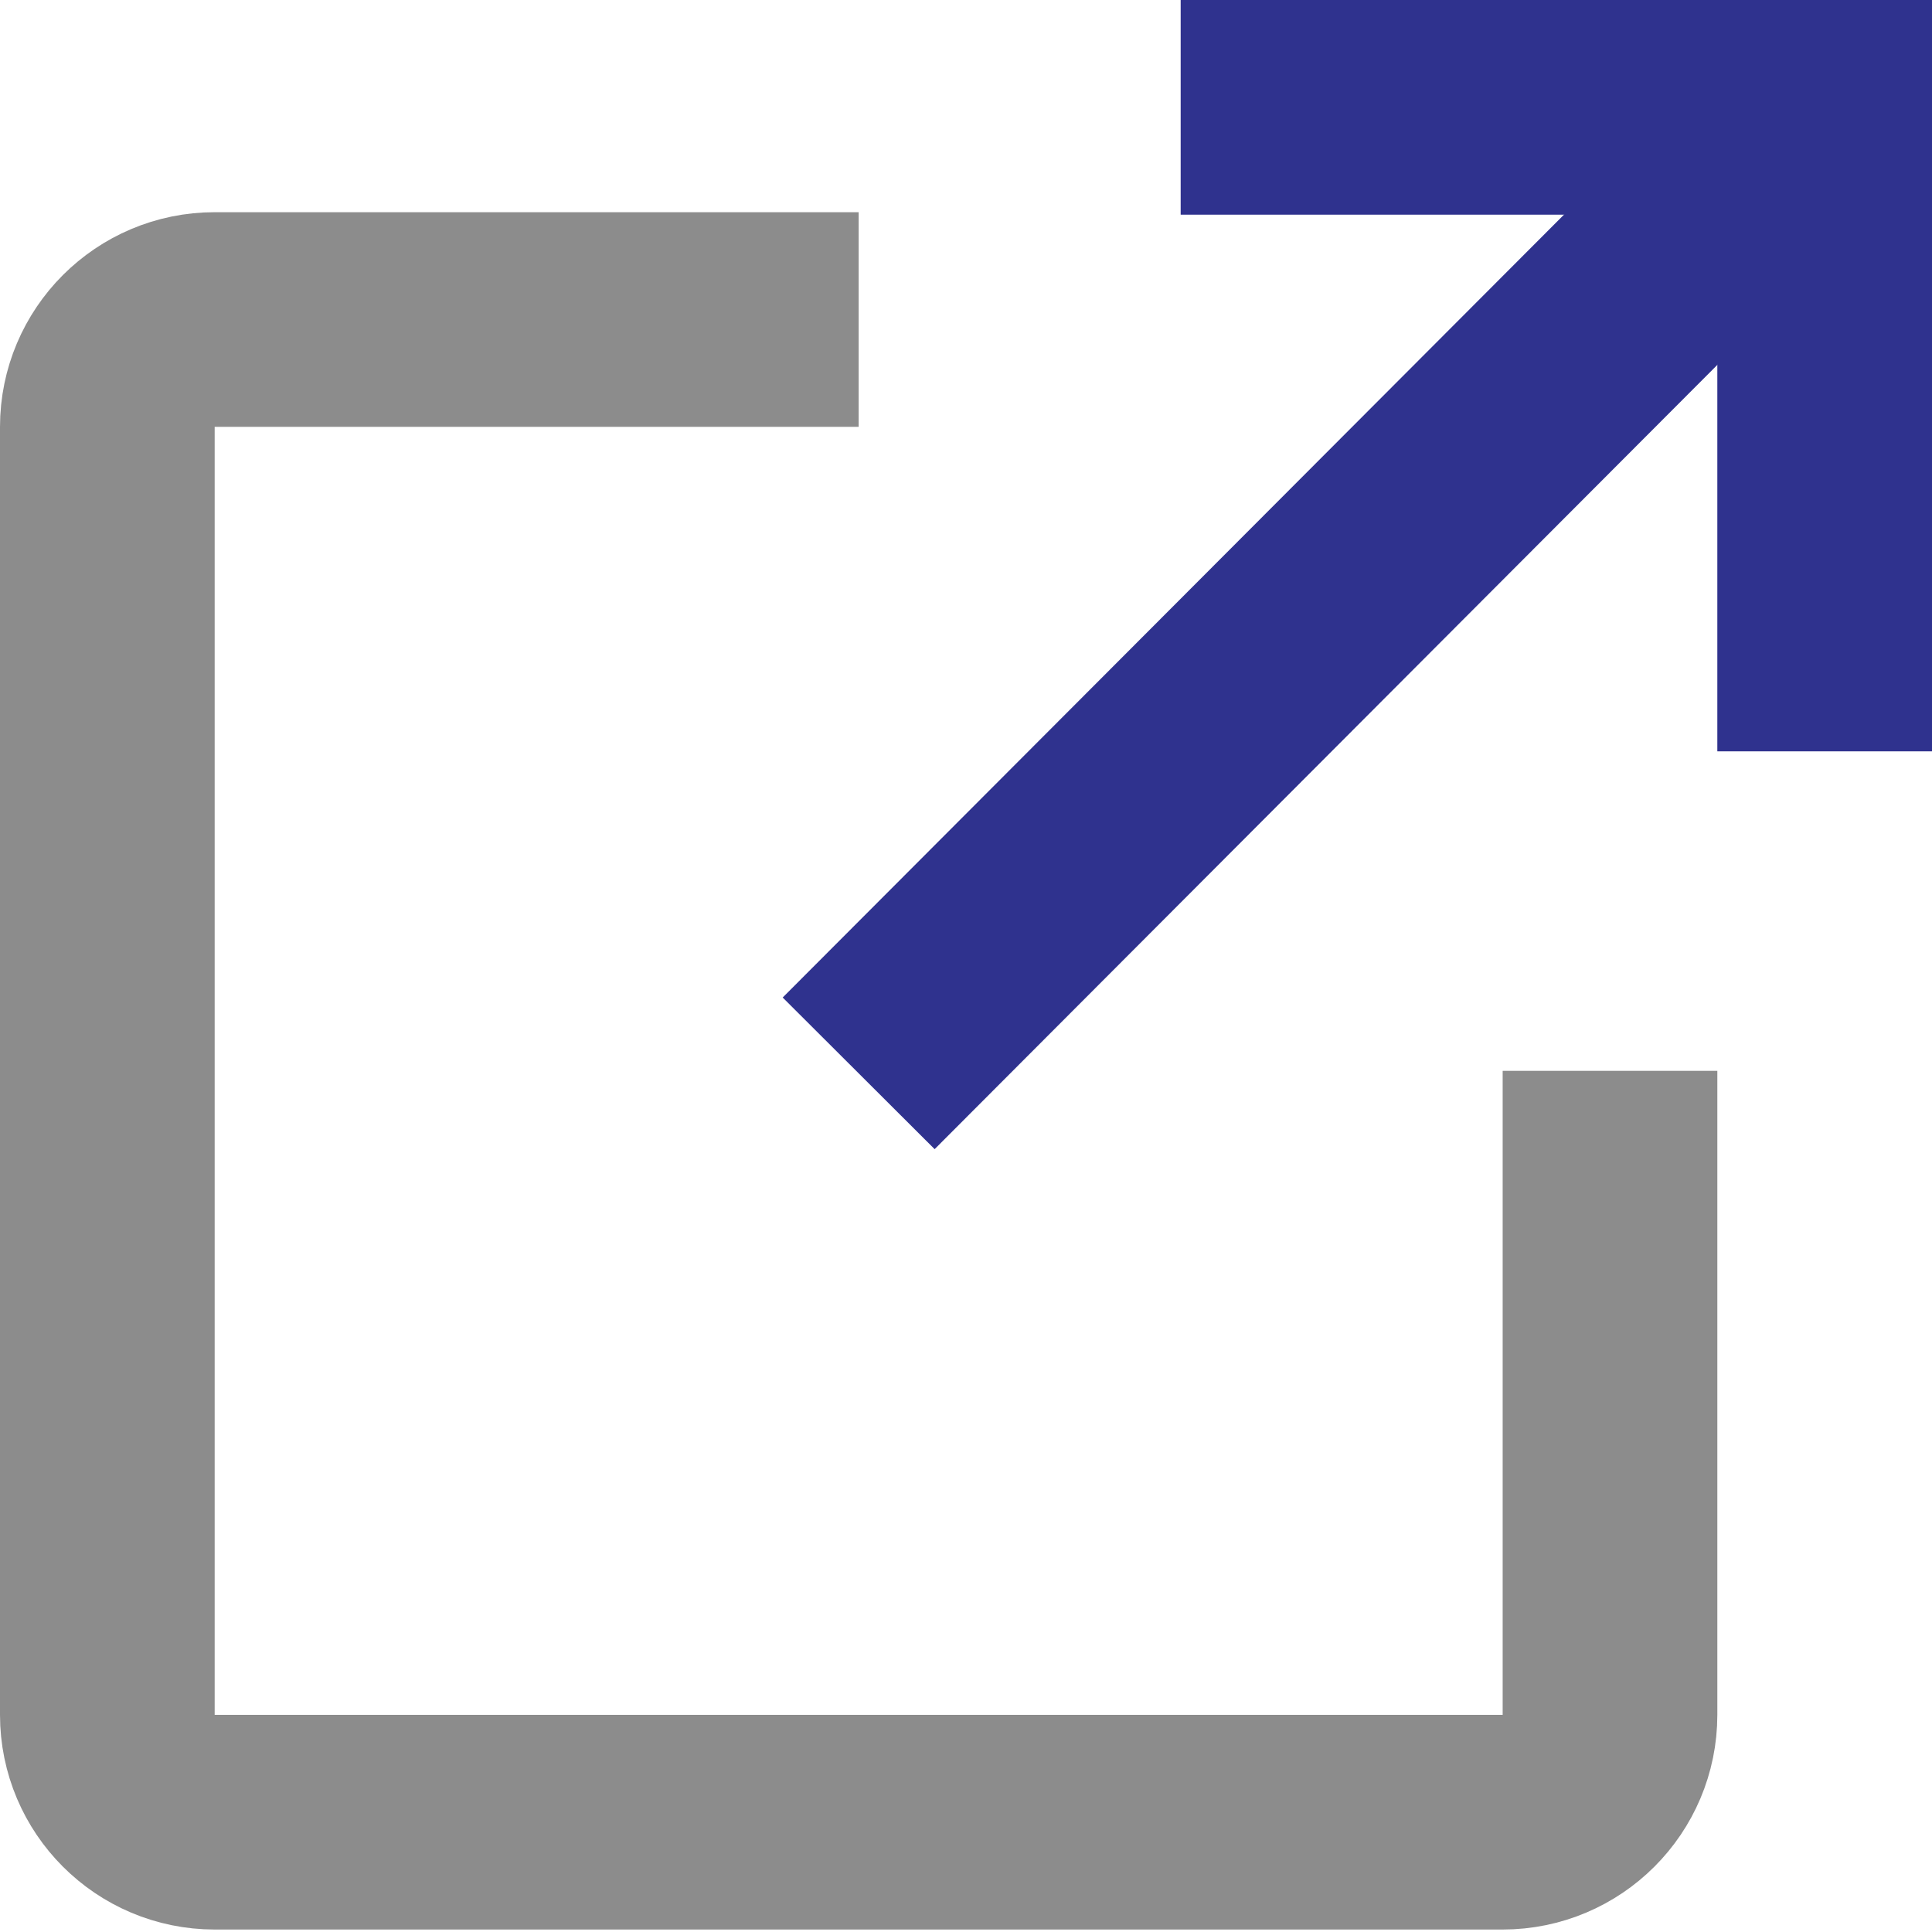
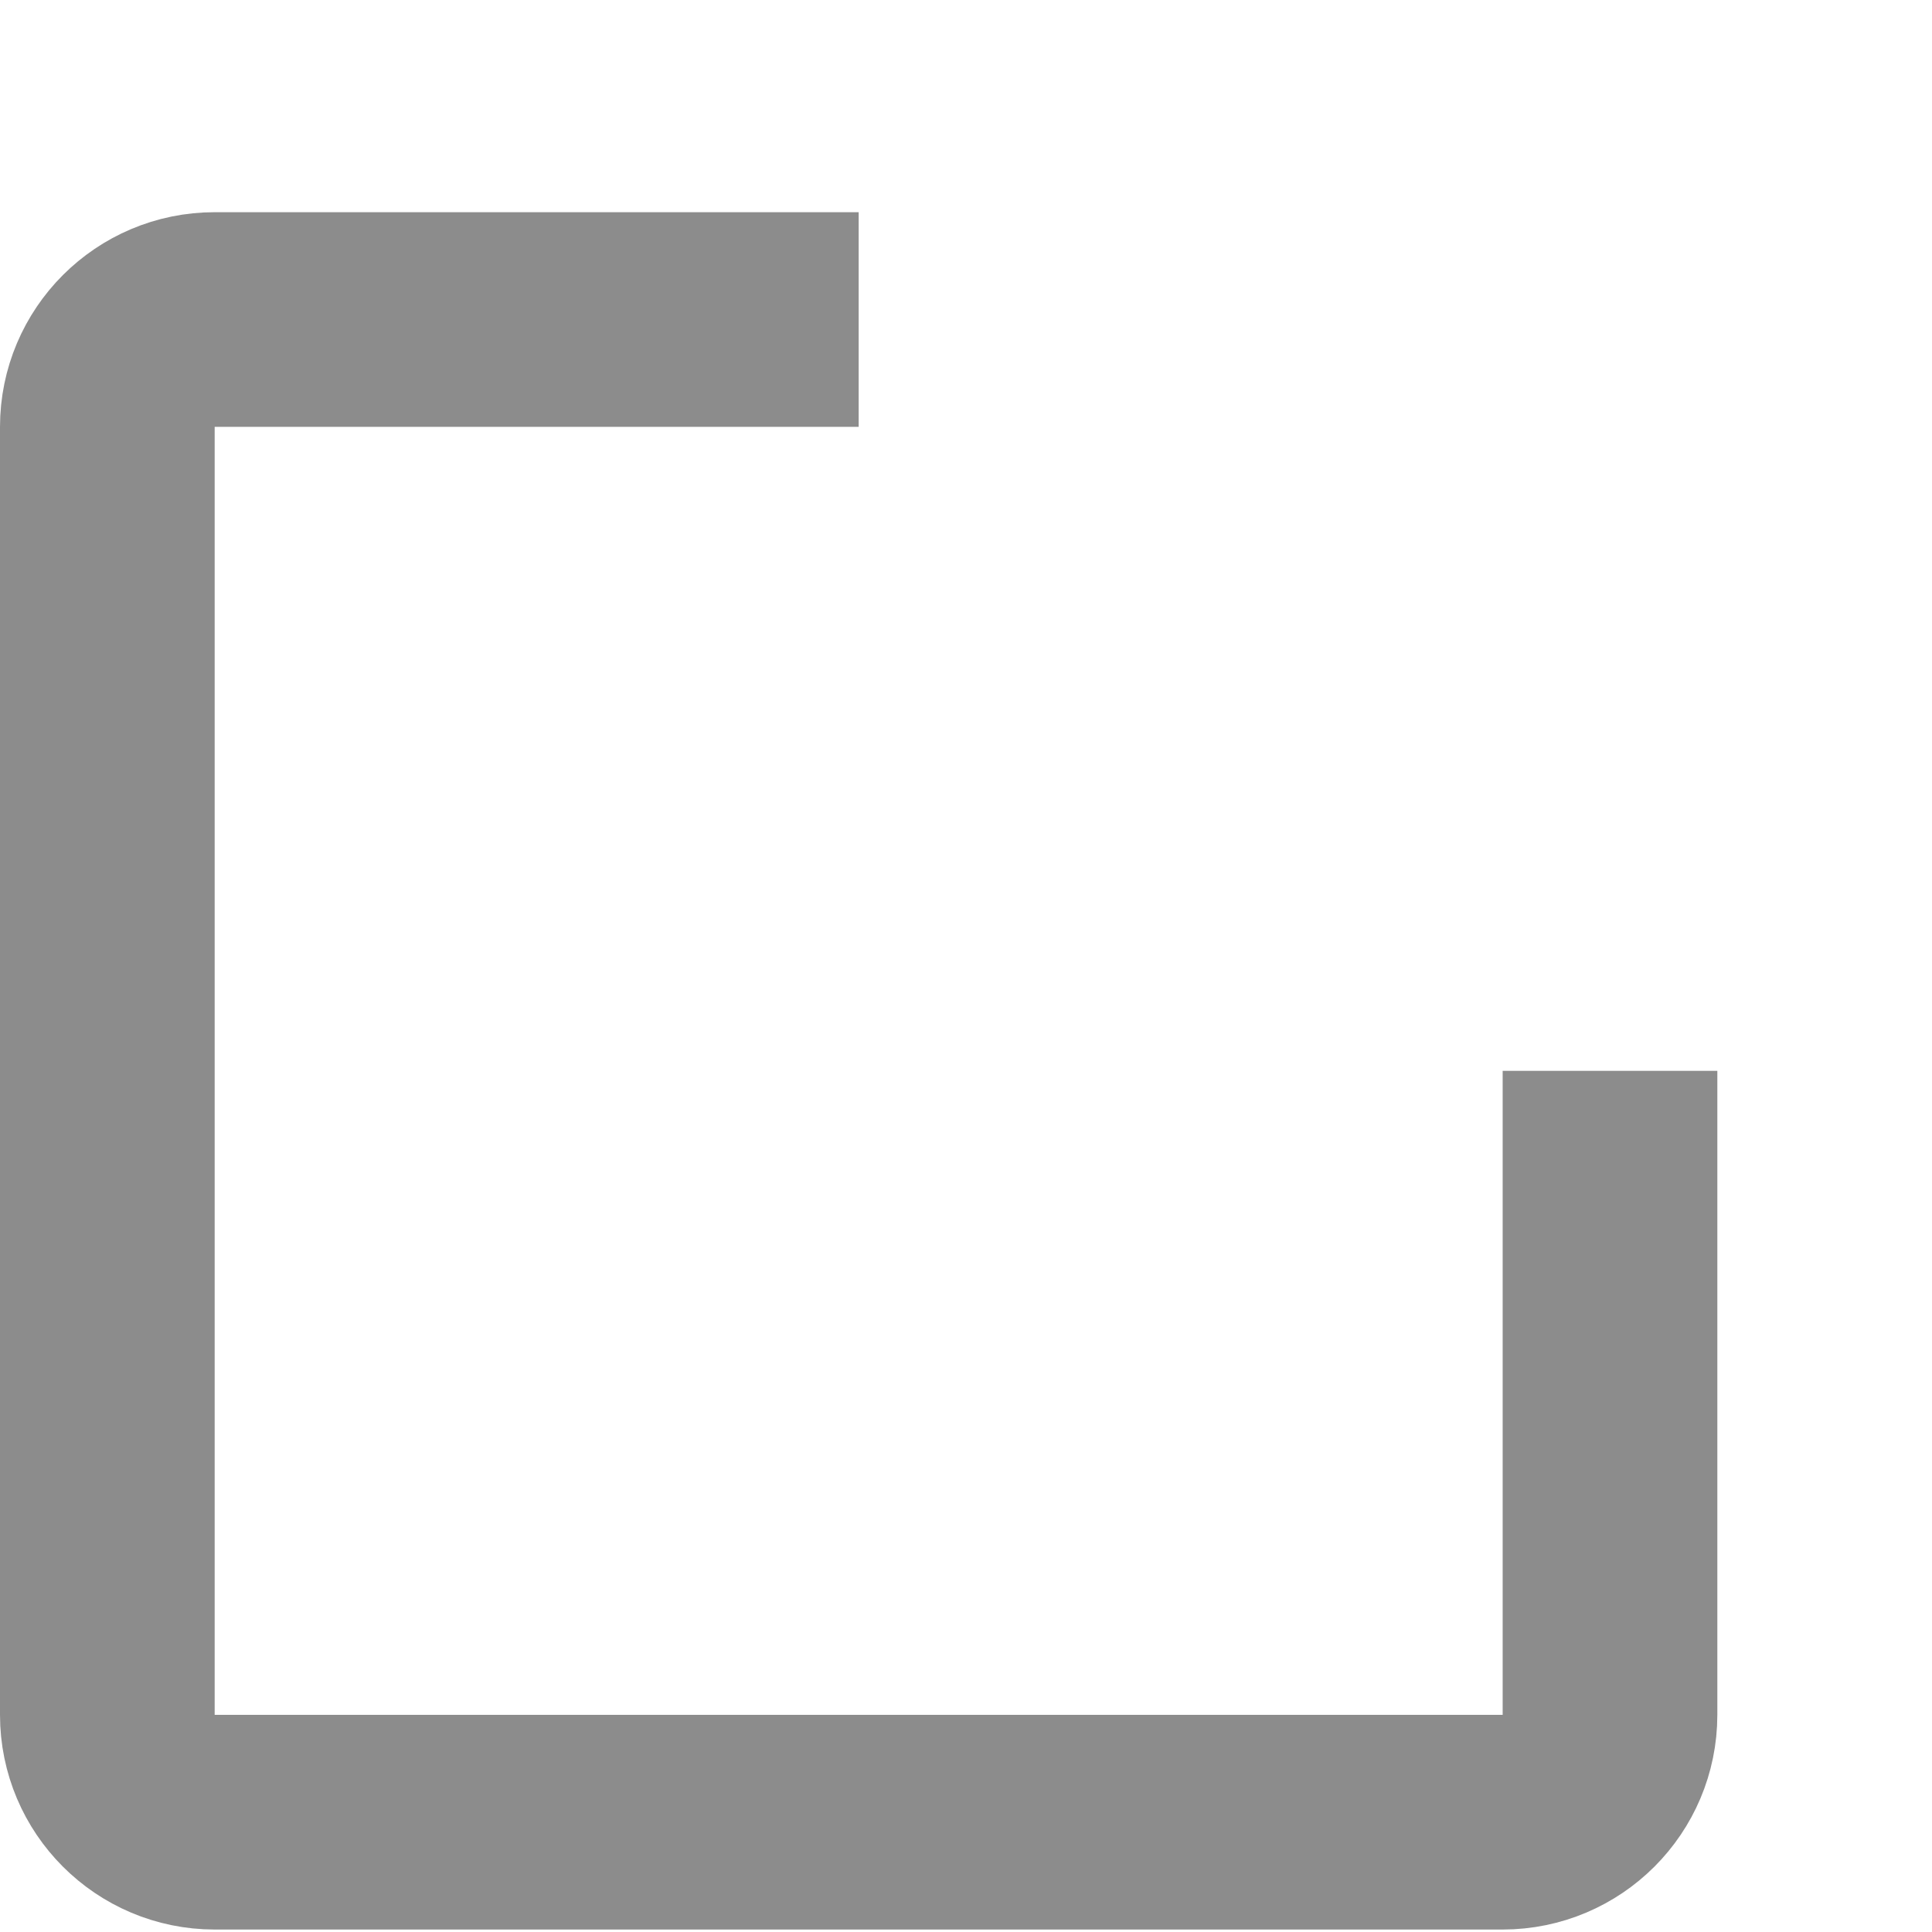
<svg xmlns="http://www.w3.org/2000/svg" width="18" height="18" viewBox="0 0 18 18" fill="none">
  <path opacity="0.45" d="M8 2.977H2C1.448 2.977 1 3.425 1 3.977V15.977C1 16.529 1.448 16.977 2 16.977H14C14.552 16.977 15 16.529 15 15.977V9.977" stroke="black" stroke-width="2" stroke-linejoin="round" />
-   <path d="M8 10L16.982 1" stroke="#2F328E" stroke-width="2" />
-   <path d="M11 1H17V7" stroke="#2F328E" stroke-width="2" />
</svg>